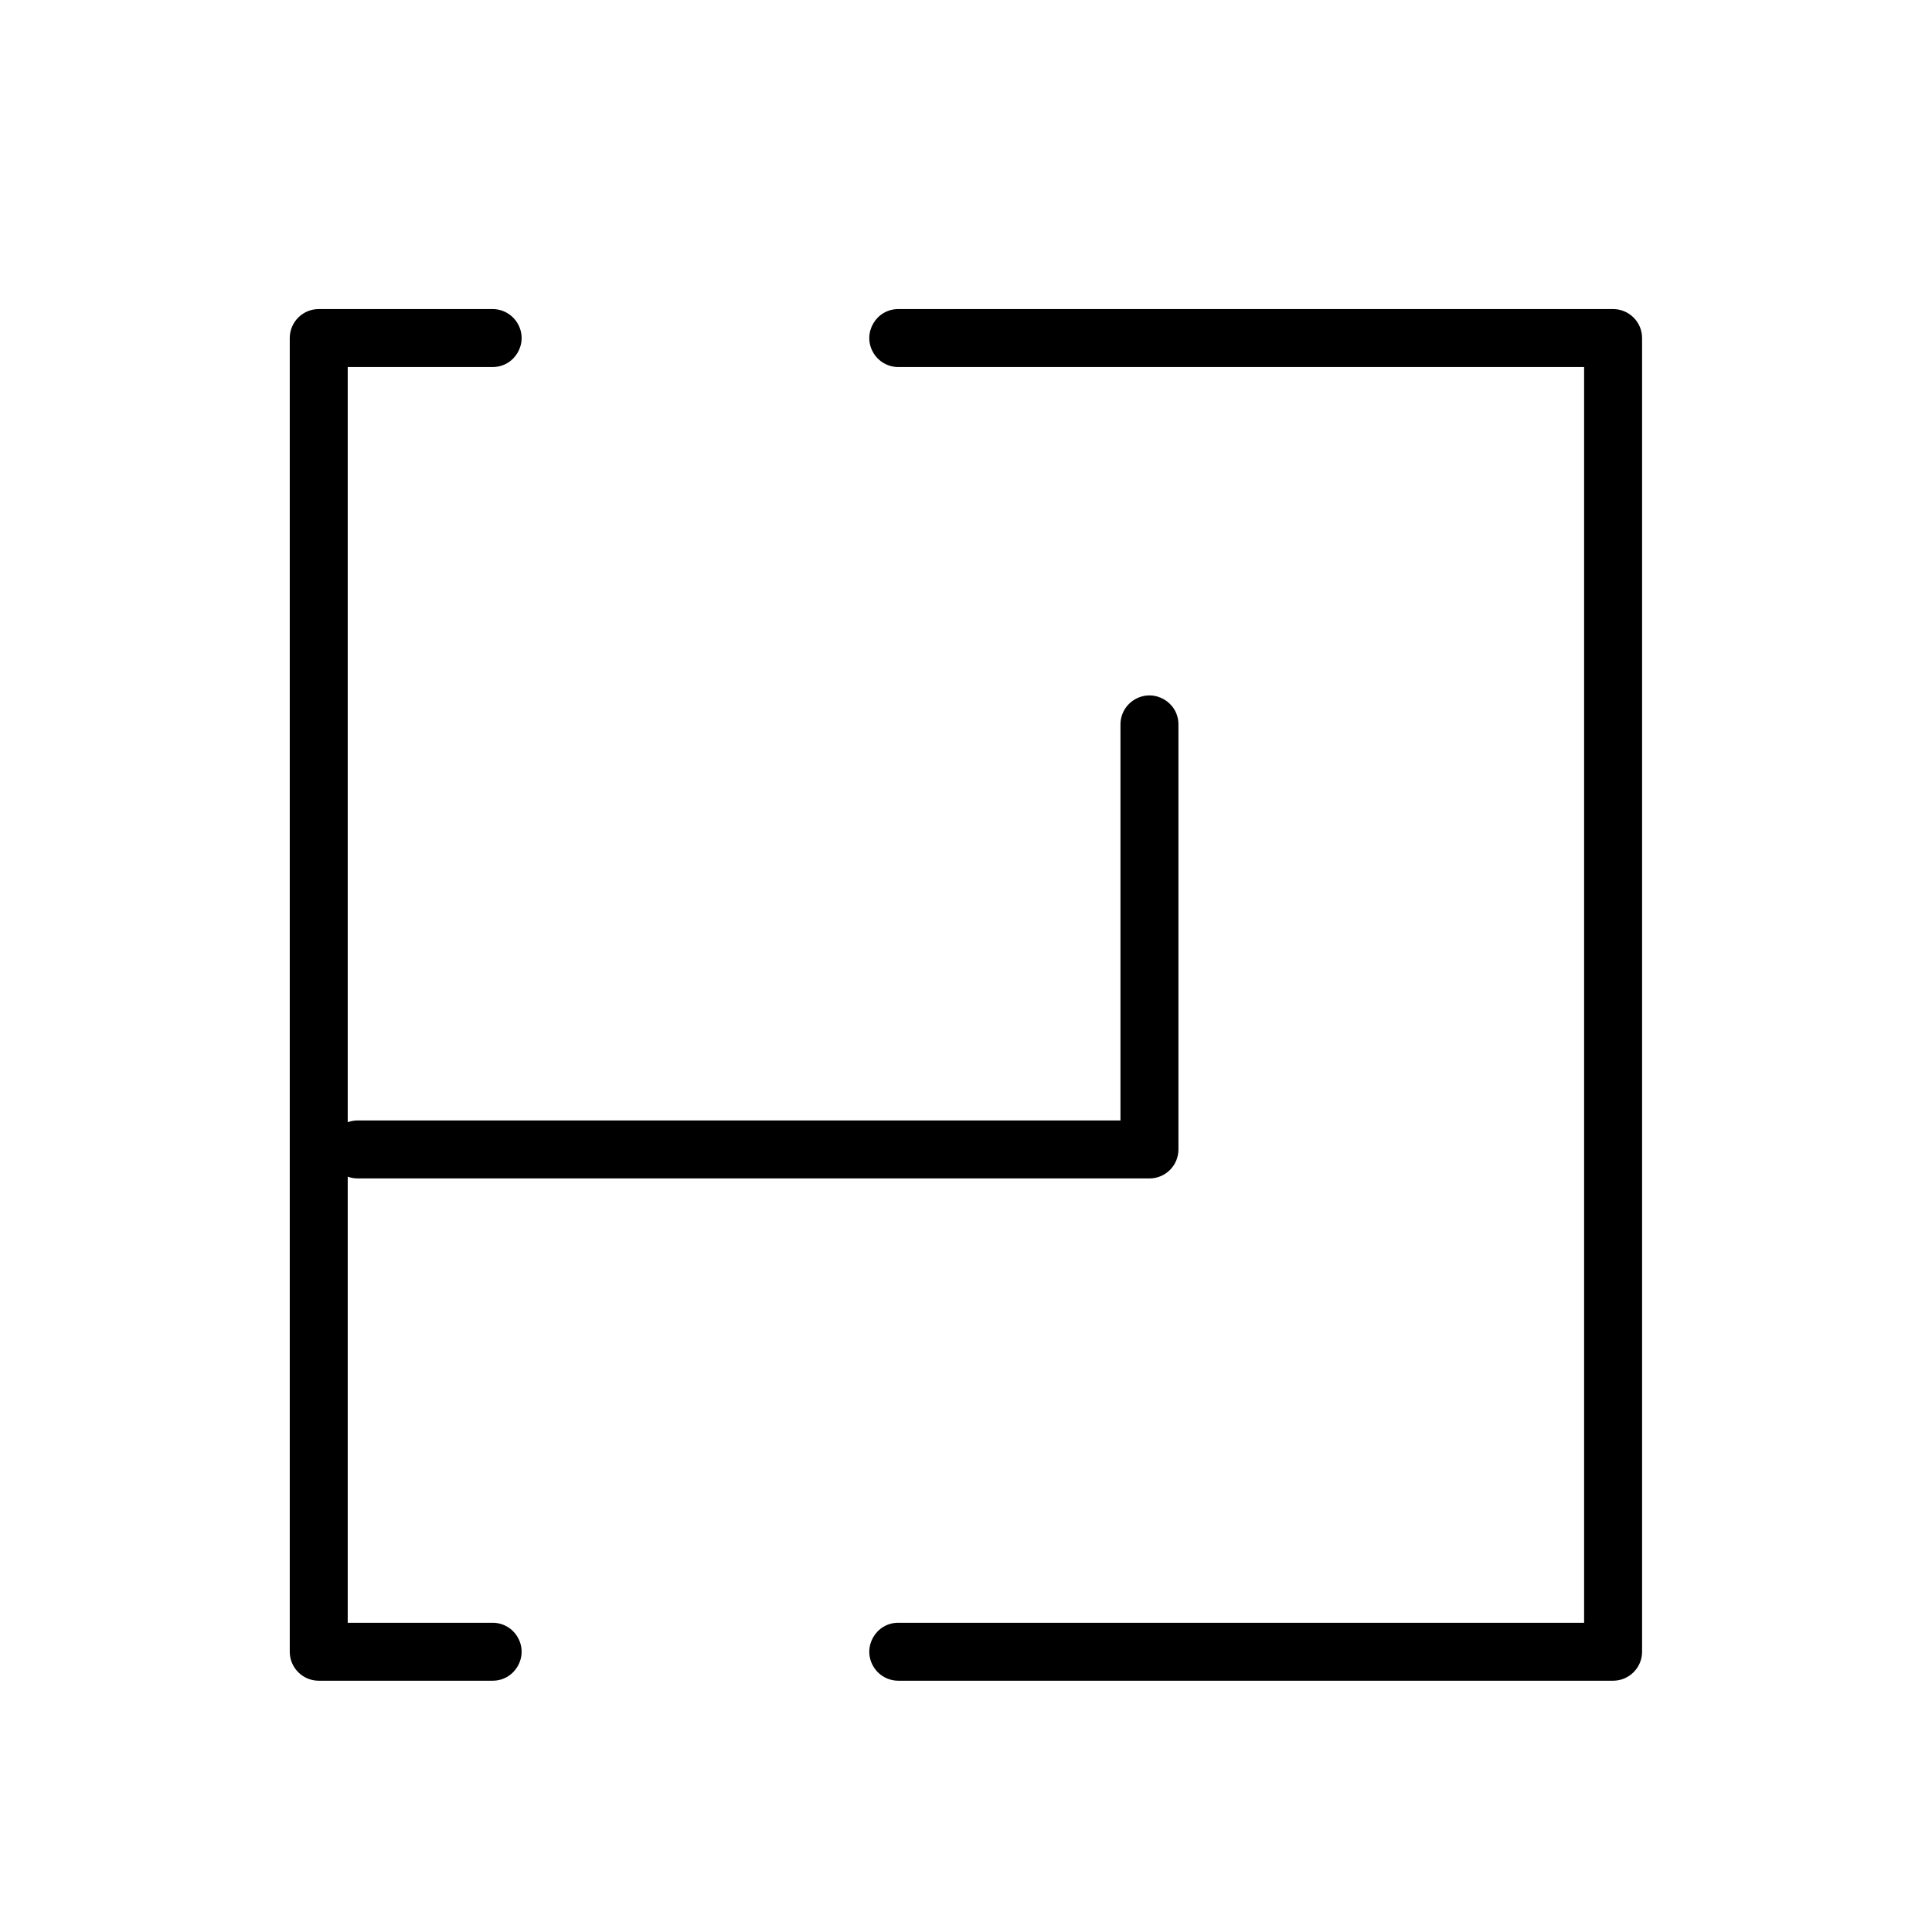
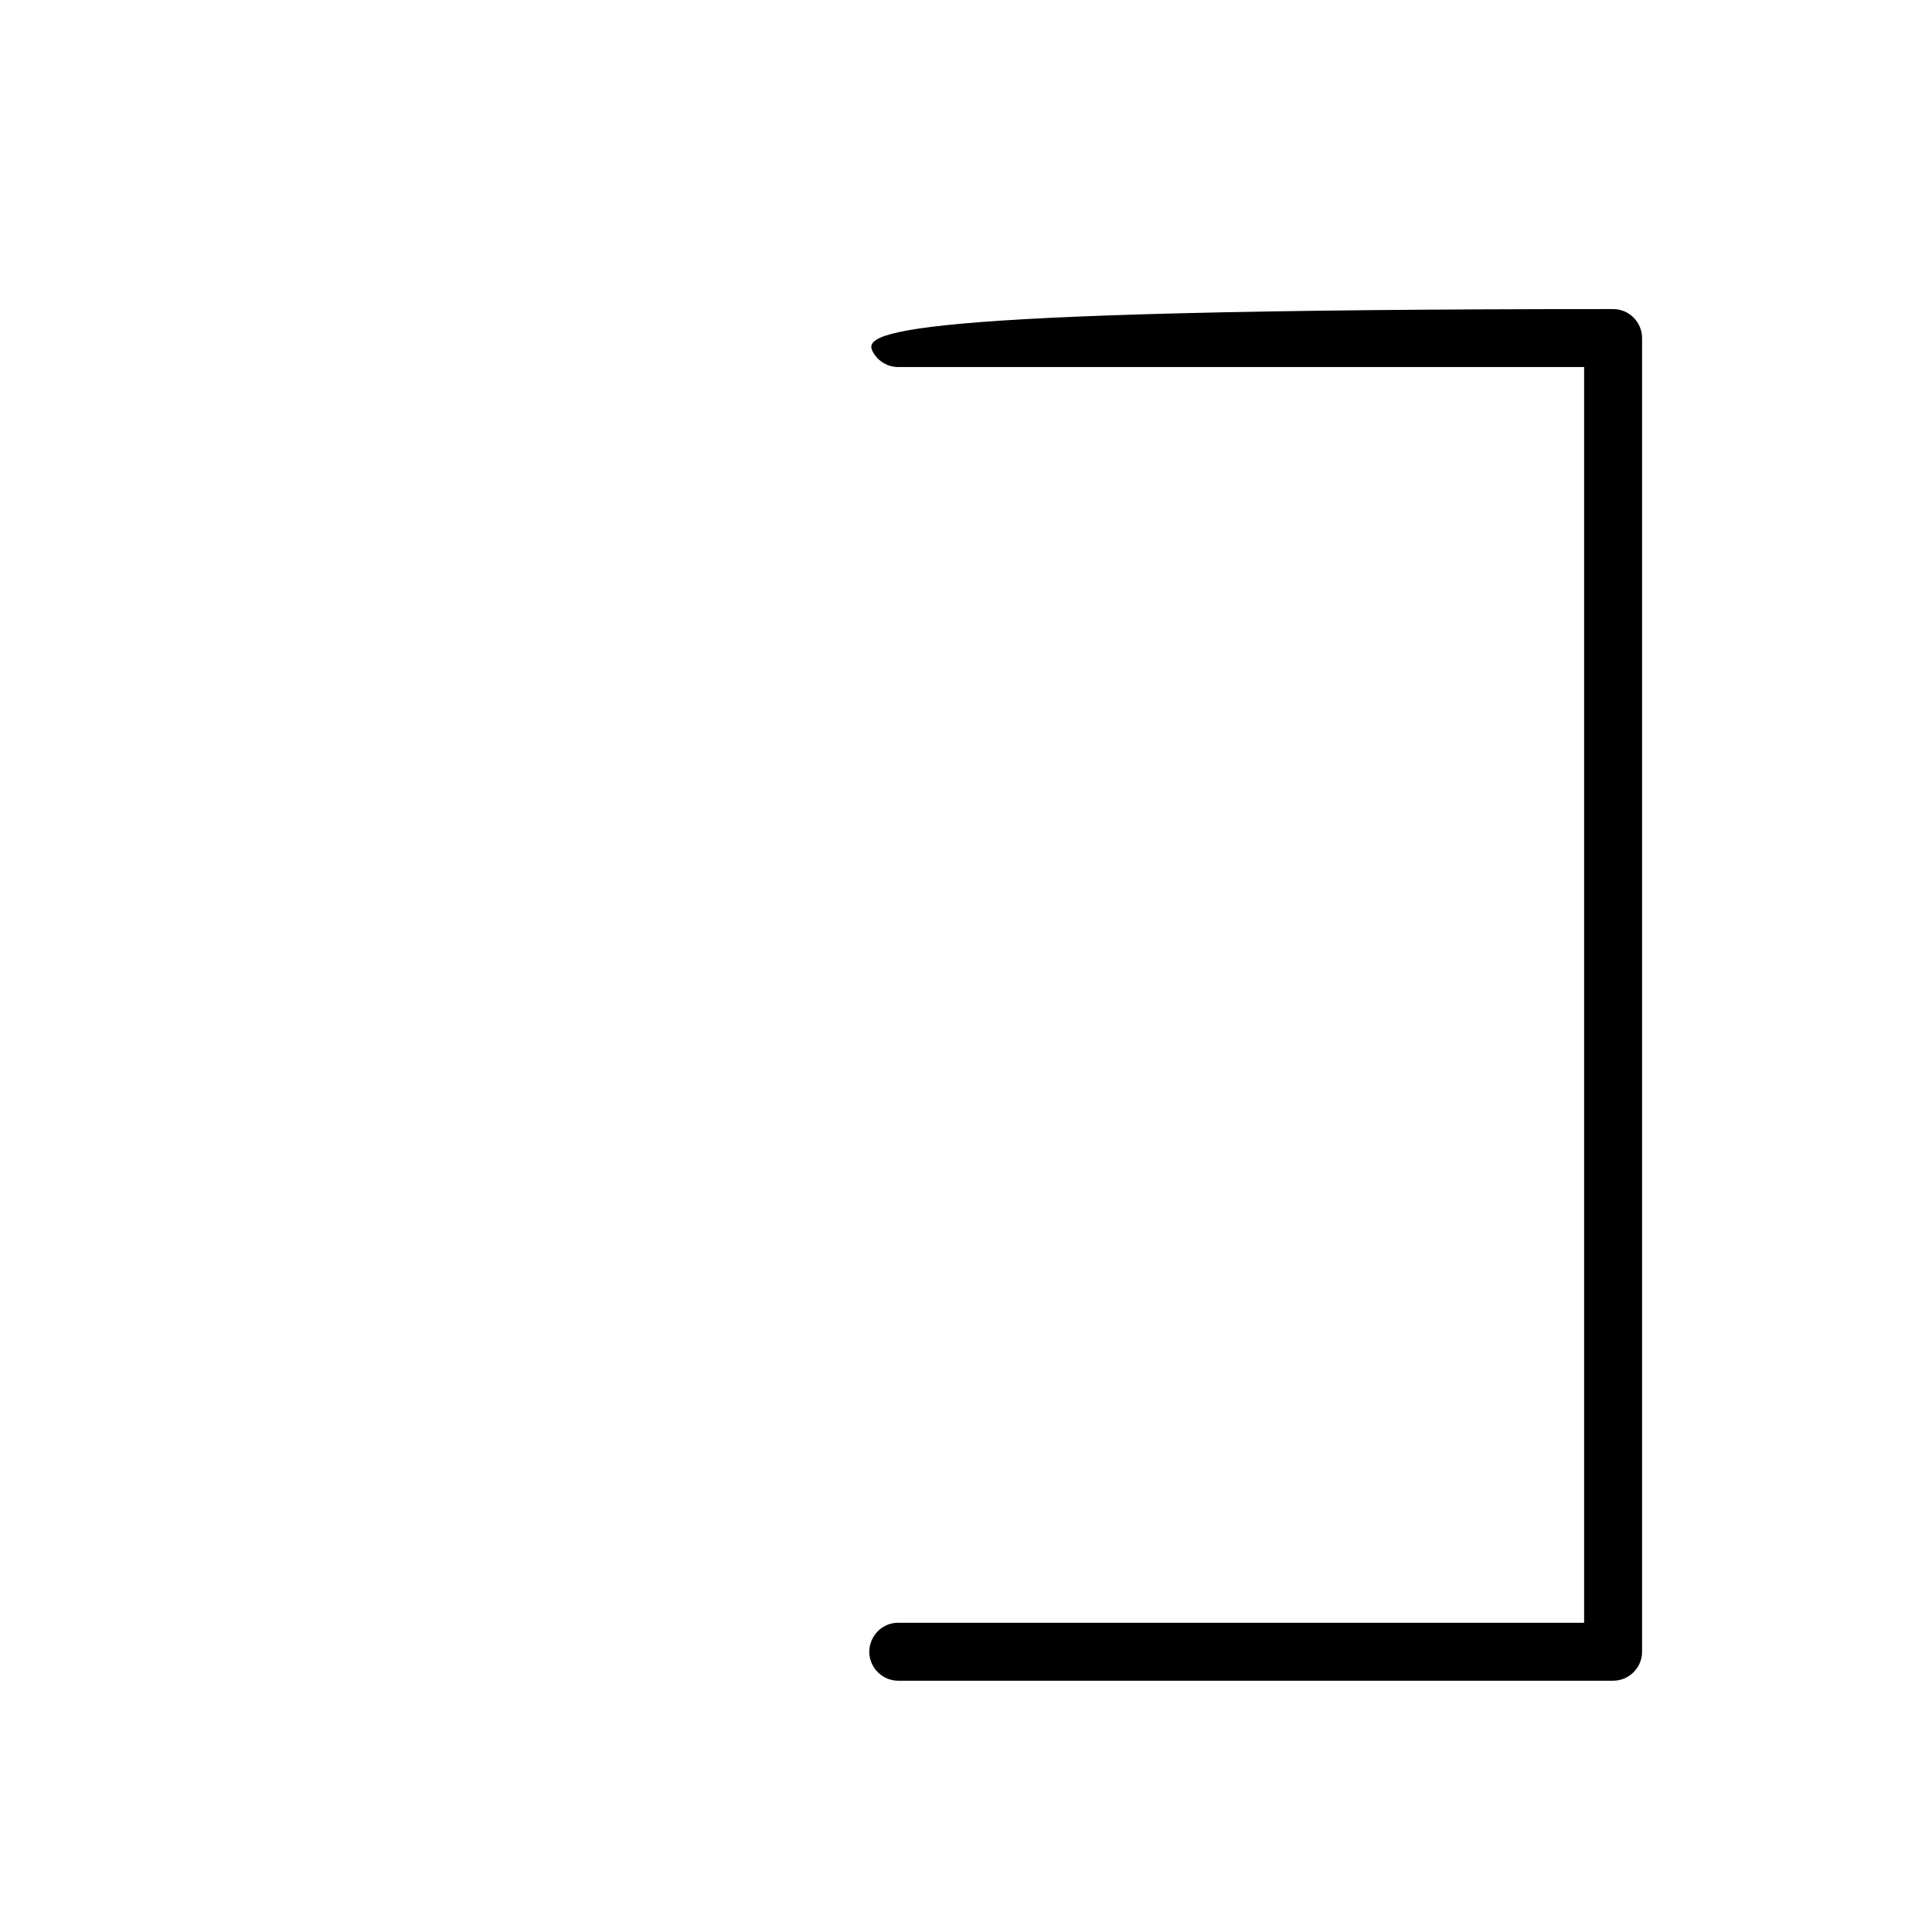
<svg xmlns="http://www.w3.org/2000/svg" viewBox="0 0 46.00 46.00" data-guides="{&quot;vertical&quot;:[],&quot;horizontal&quot;:[]}">
  <defs />
-   <path fill="#000000" stroke="#ffffff" fill-opacity="1" stroke-width="0" stroke-opacity="1" fill-rule="evenodd" id="tSvg16ada3e7163" title="Path 5" d="M11.729 38.637C10.579 38.637 9.429 38.637 8.279 38.637C8.279 35.097 8.279 31.556 8.279 28.016C8.353 28.043 8.431 28.057 8.509 28.058C14.795 28.058 21.081 28.058 27.368 28.058C27.749 28.058 28.058 27.749 28.058 27.368C28.058 23.995 28.058 20.622 28.058 17.248C28.058 16.717 27.483 16.386 27.023 16.651C26.809 16.774 26.678 17.002 26.678 17.248C26.678 20.392 26.678 23.535 26.678 26.678C20.622 26.678 14.565 26.678 8.509 26.678C8.431 26.678 8.353 26.692 8.279 26.719C8.279 20.726 8.279 14.732 8.279 8.739C9.429 8.739 10.579 8.739 11.729 8.739C12.26 8.739 12.592 8.164 12.326 7.704C12.203 7.491 11.976 7.359 11.729 7.359C10.349 7.359 8.969 7.359 7.589 7.359C7.208 7.359 6.899 7.668 6.899 8.049C6.899 18.475 6.899 28.901 6.899 39.327C6.899 39.708 7.208 40.017 7.589 40.017C8.969 40.017 10.349 40.017 11.729 40.017C12.26 40.017 12.592 39.442 12.326 38.982C12.203 38.768 11.976 38.637 11.729 38.637Z" />
-   <path fill="#000000" stroke="#ffffff" fill-opacity="1" stroke-width="0" stroke-opacity="1" fill-rule="evenodd" id="tSvg180621604fd" title="Path 6" d="M38.407 7.359C32.734 7.359 27.061 7.359 21.388 7.359C20.857 7.359 20.525 7.934 20.791 8.394C20.914 8.608 21.142 8.739 21.388 8.739C26.831 8.739 32.274 8.739 37.717 8.739C37.717 18.705 37.717 28.671 37.717 38.637C32.274 38.637 26.831 38.637 21.388 38.637C20.857 38.637 20.525 39.212 20.791 39.672C20.914 39.885 21.142 40.017 21.388 40.017C27.061 40.017 32.734 40.017 38.407 40.017C38.788 40.017 39.097 39.708 39.097 39.327C39.097 28.901 39.097 18.475 39.097 8.049C39.097 7.668 38.788 7.359 38.407 7.359Z" />
+   <path fill="#000000" stroke="#ffffff" fill-opacity="1" stroke-width="0" stroke-opacity="1" fill-rule="evenodd" id="tSvg180621604fd" title="Path 6" d="M38.407 7.359C20.857 7.359 20.525 7.934 20.791 8.394C20.914 8.608 21.142 8.739 21.388 8.739C26.831 8.739 32.274 8.739 37.717 8.739C37.717 18.705 37.717 28.671 37.717 38.637C32.274 38.637 26.831 38.637 21.388 38.637C20.857 38.637 20.525 39.212 20.791 39.672C20.914 39.885 21.142 40.017 21.388 40.017C27.061 40.017 32.734 40.017 38.407 40.017C38.788 40.017 39.097 39.708 39.097 39.327C39.097 28.901 39.097 18.475 39.097 8.049C39.097 7.668 38.788 7.359 38.407 7.359Z" />
</svg>